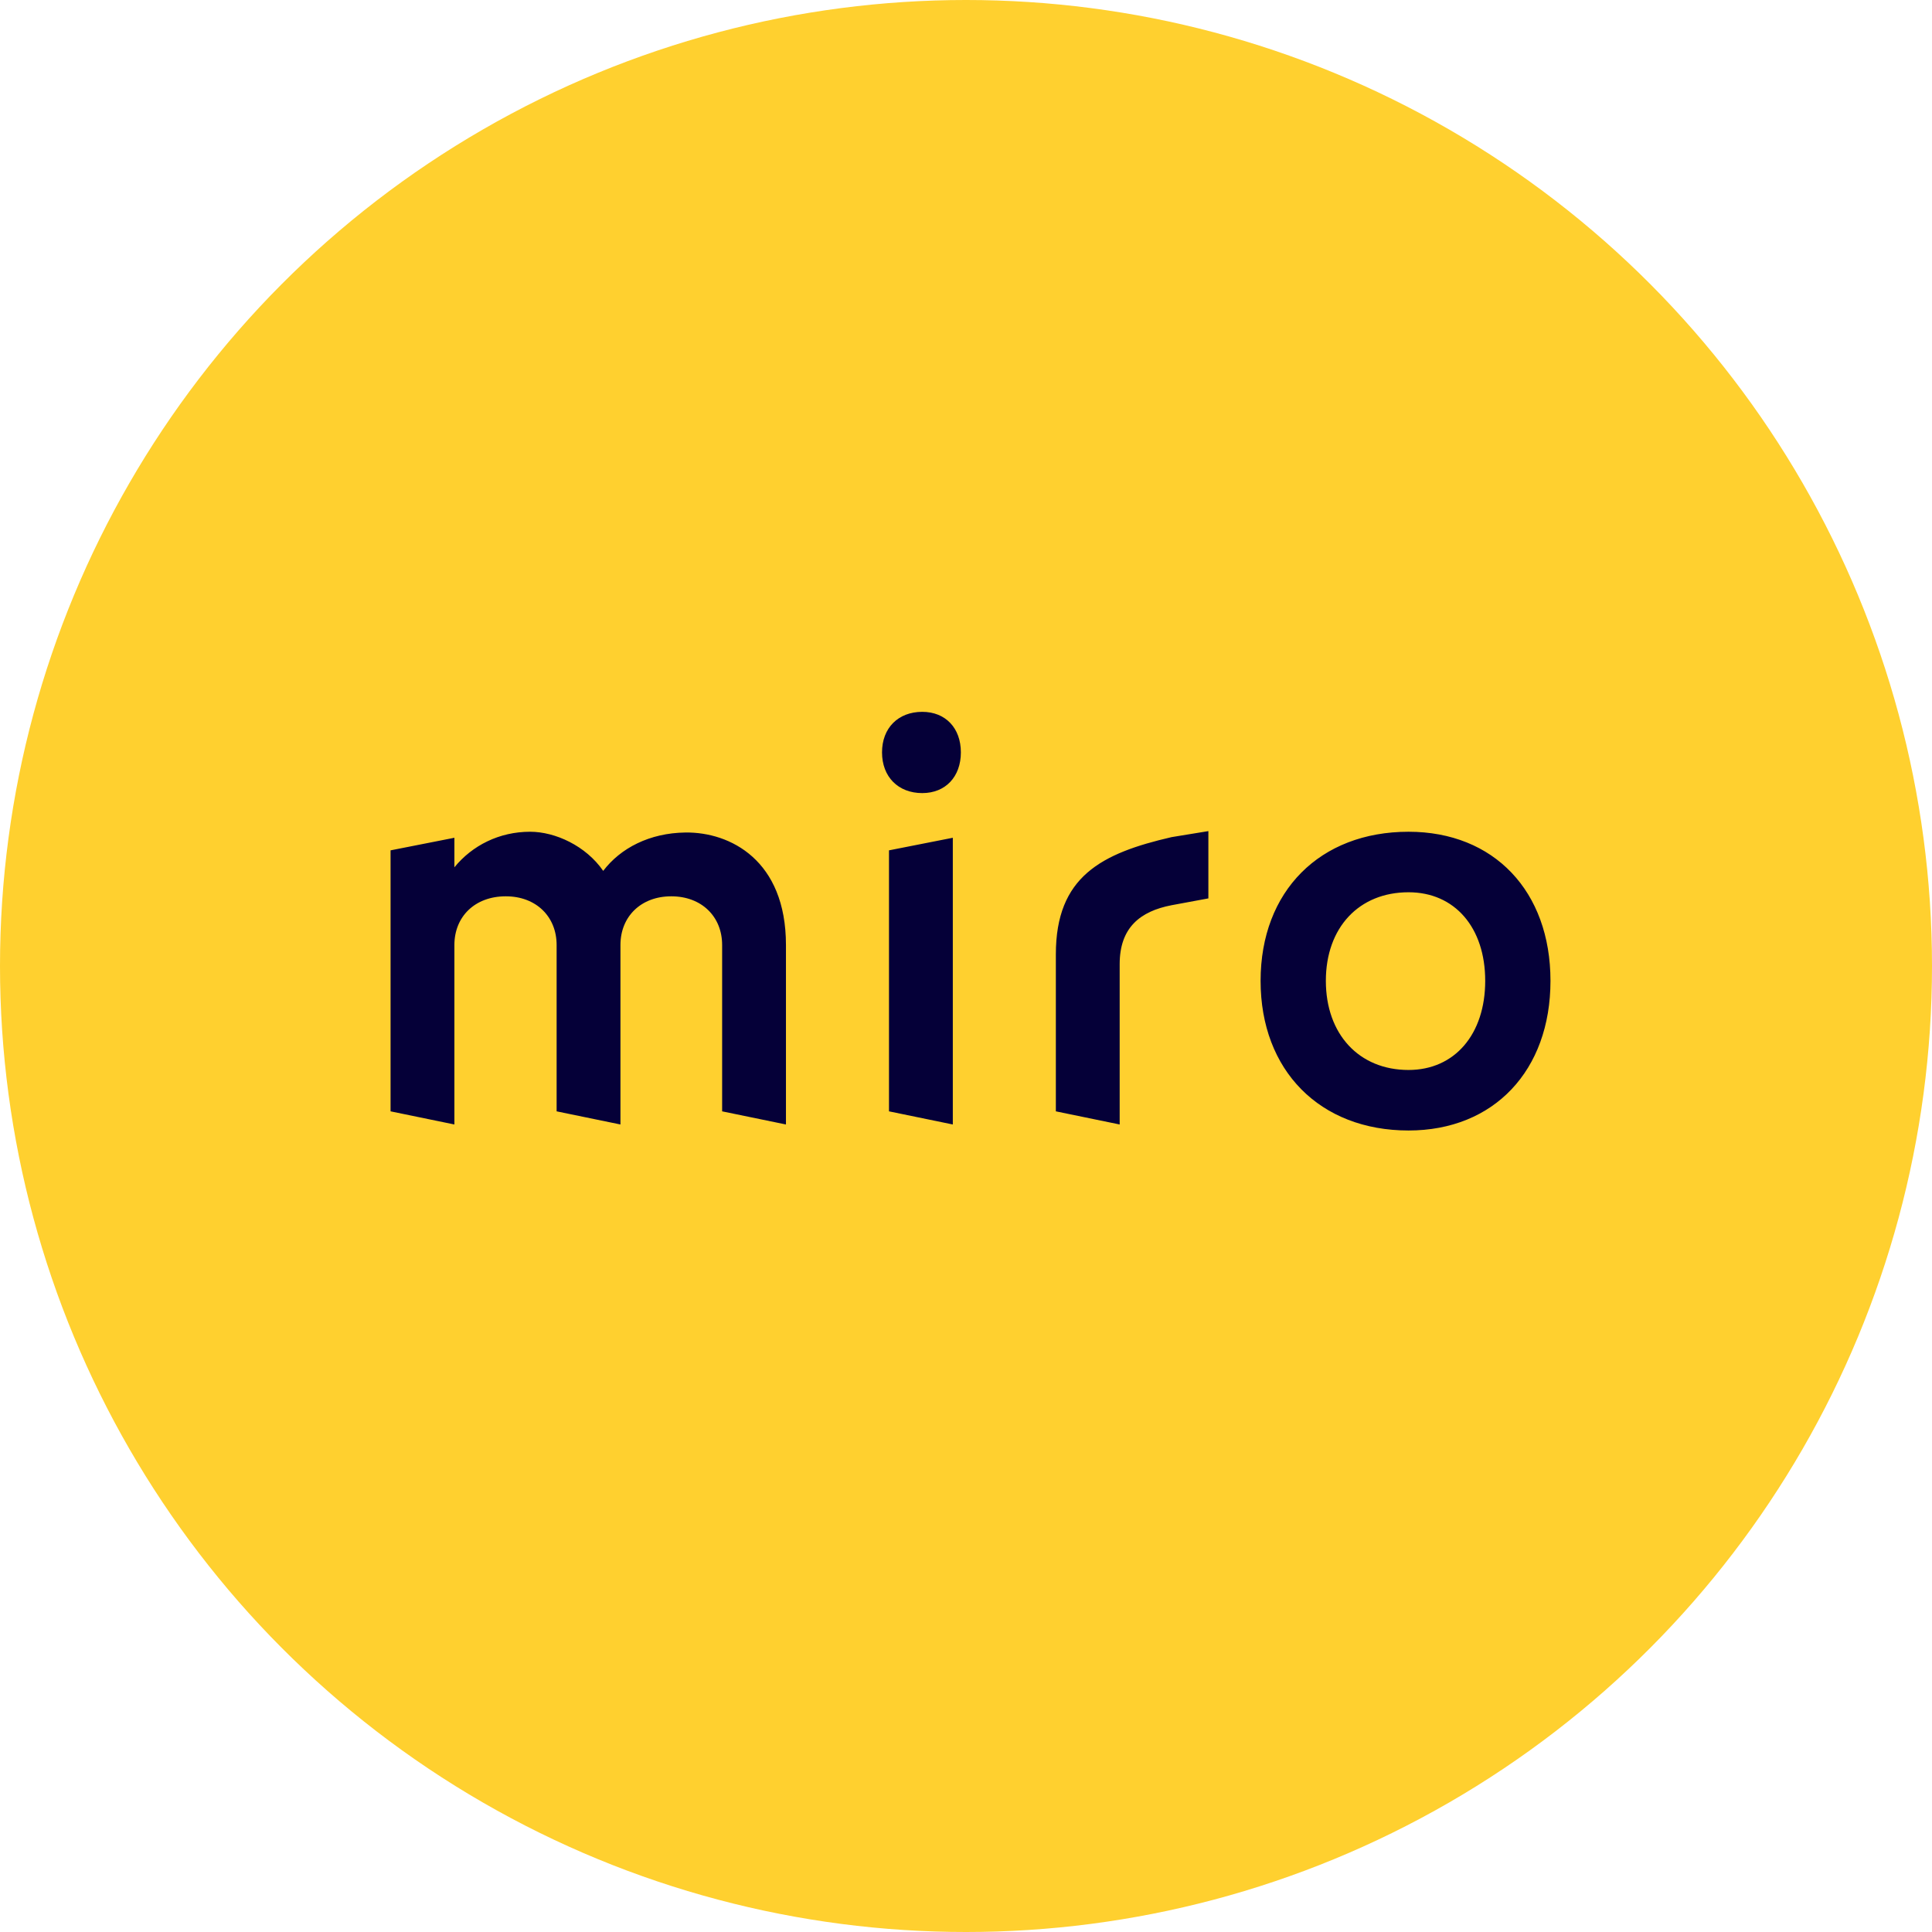
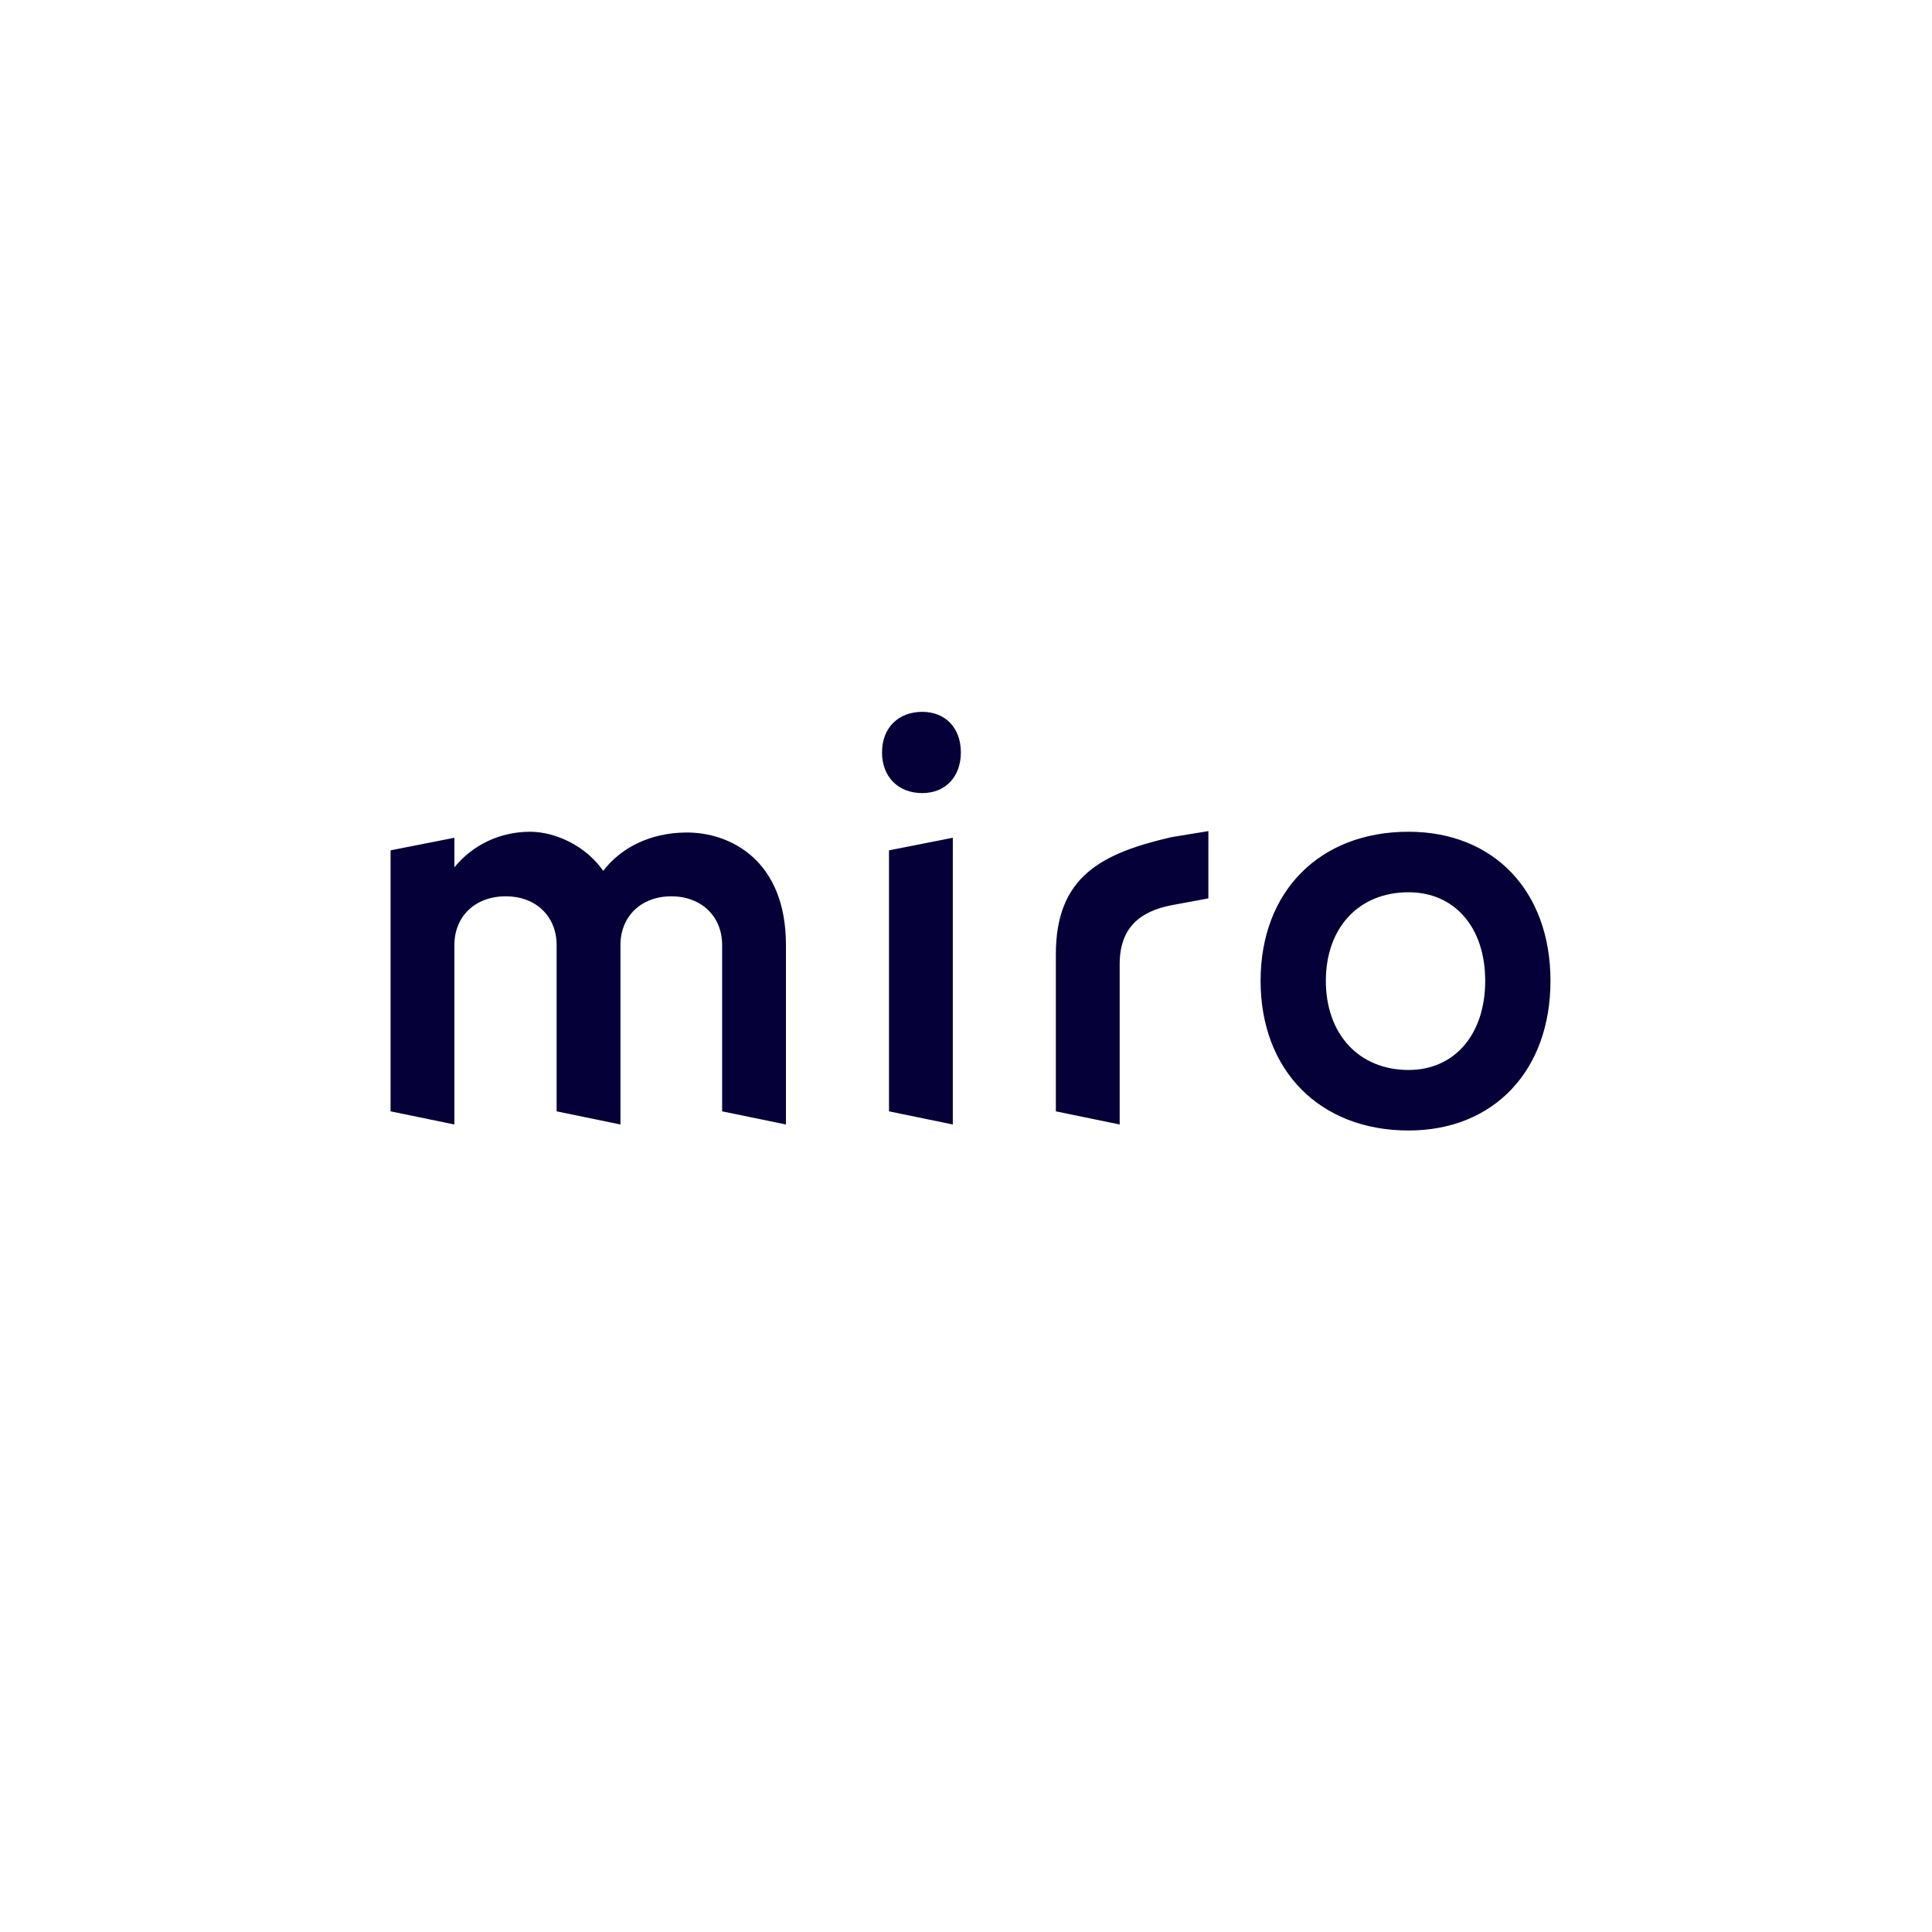
<svg xmlns="http://www.w3.org/2000/svg" width="582" height="582" viewBox="0 0 582 582" fill="none">
-   <circle cx="291" cy="291" r="291" fill="#FFD02F" />
  <path fill-rule="evenodd" clip-rule="evenodd" d="M424.308 250.557C450.029 250.557 467.069 268.456 467.069 295.472C467.069 322.487 450.029 340.553 424.308 340.553C397.602 340.553 379.744 322.487 379.744 295.472C379.744 268.456 397.602 250.557 424.308 250.557ZM287.028 252.37V338.74L267.802 334.784V256.161L287.028 252.37ZM364.015 250.364V270.634L352.935 272.688C343.416 274.518 337.293 279.474 337.293 290.441V338.74L318.067 334.784V287.499C318.067 264.03 331.799 257.05 352.935 252.177L364.015 250.364ZM159.694 250.557C167.239 250.557 176.492 254.78 181.709 262.347C186.945 255.456 195.699 250.934 206.442 250.787C219.965 250.602 236.763 259.128 236.763 284.676V338.74L217.536 334.784V284.676C217.536 276.105 211.345 270.006 202.22 270.006C193.096 270.006 186.904 276.105 186.904 284.676V338.74L167.678 334.784V284.676C167.678 276.105 161.486 270.006 152.362 270.006C143.074 270.006 136.883 276.105 136.883 284.676V338.74L117.656 334.784V256.161L136.883 252.37V261.271C142.26 254.677 150.407 250.557 159.694 250.557ZM424.308 268.788C409.397 268.788 399.404 279.395 399.404 295.472C399.404 311.549 409.397 322.322 424.308 322.322C438.231 322.322 447.407 311.549 447.407 295.472C447.407 279.395 438.231 268.788 424.308 268.788ZM277.823 214.436C284.819 214.436 289.453 219.304 289.453 226.652C289.453 233.999 284.819 238.913 277.823 238.913C270.56 238.913 265.703 233.999 265.703 226.652C265.703 219.304 270.56 214.436 277.823 214.436Z" fill="#050038" />
</svg>